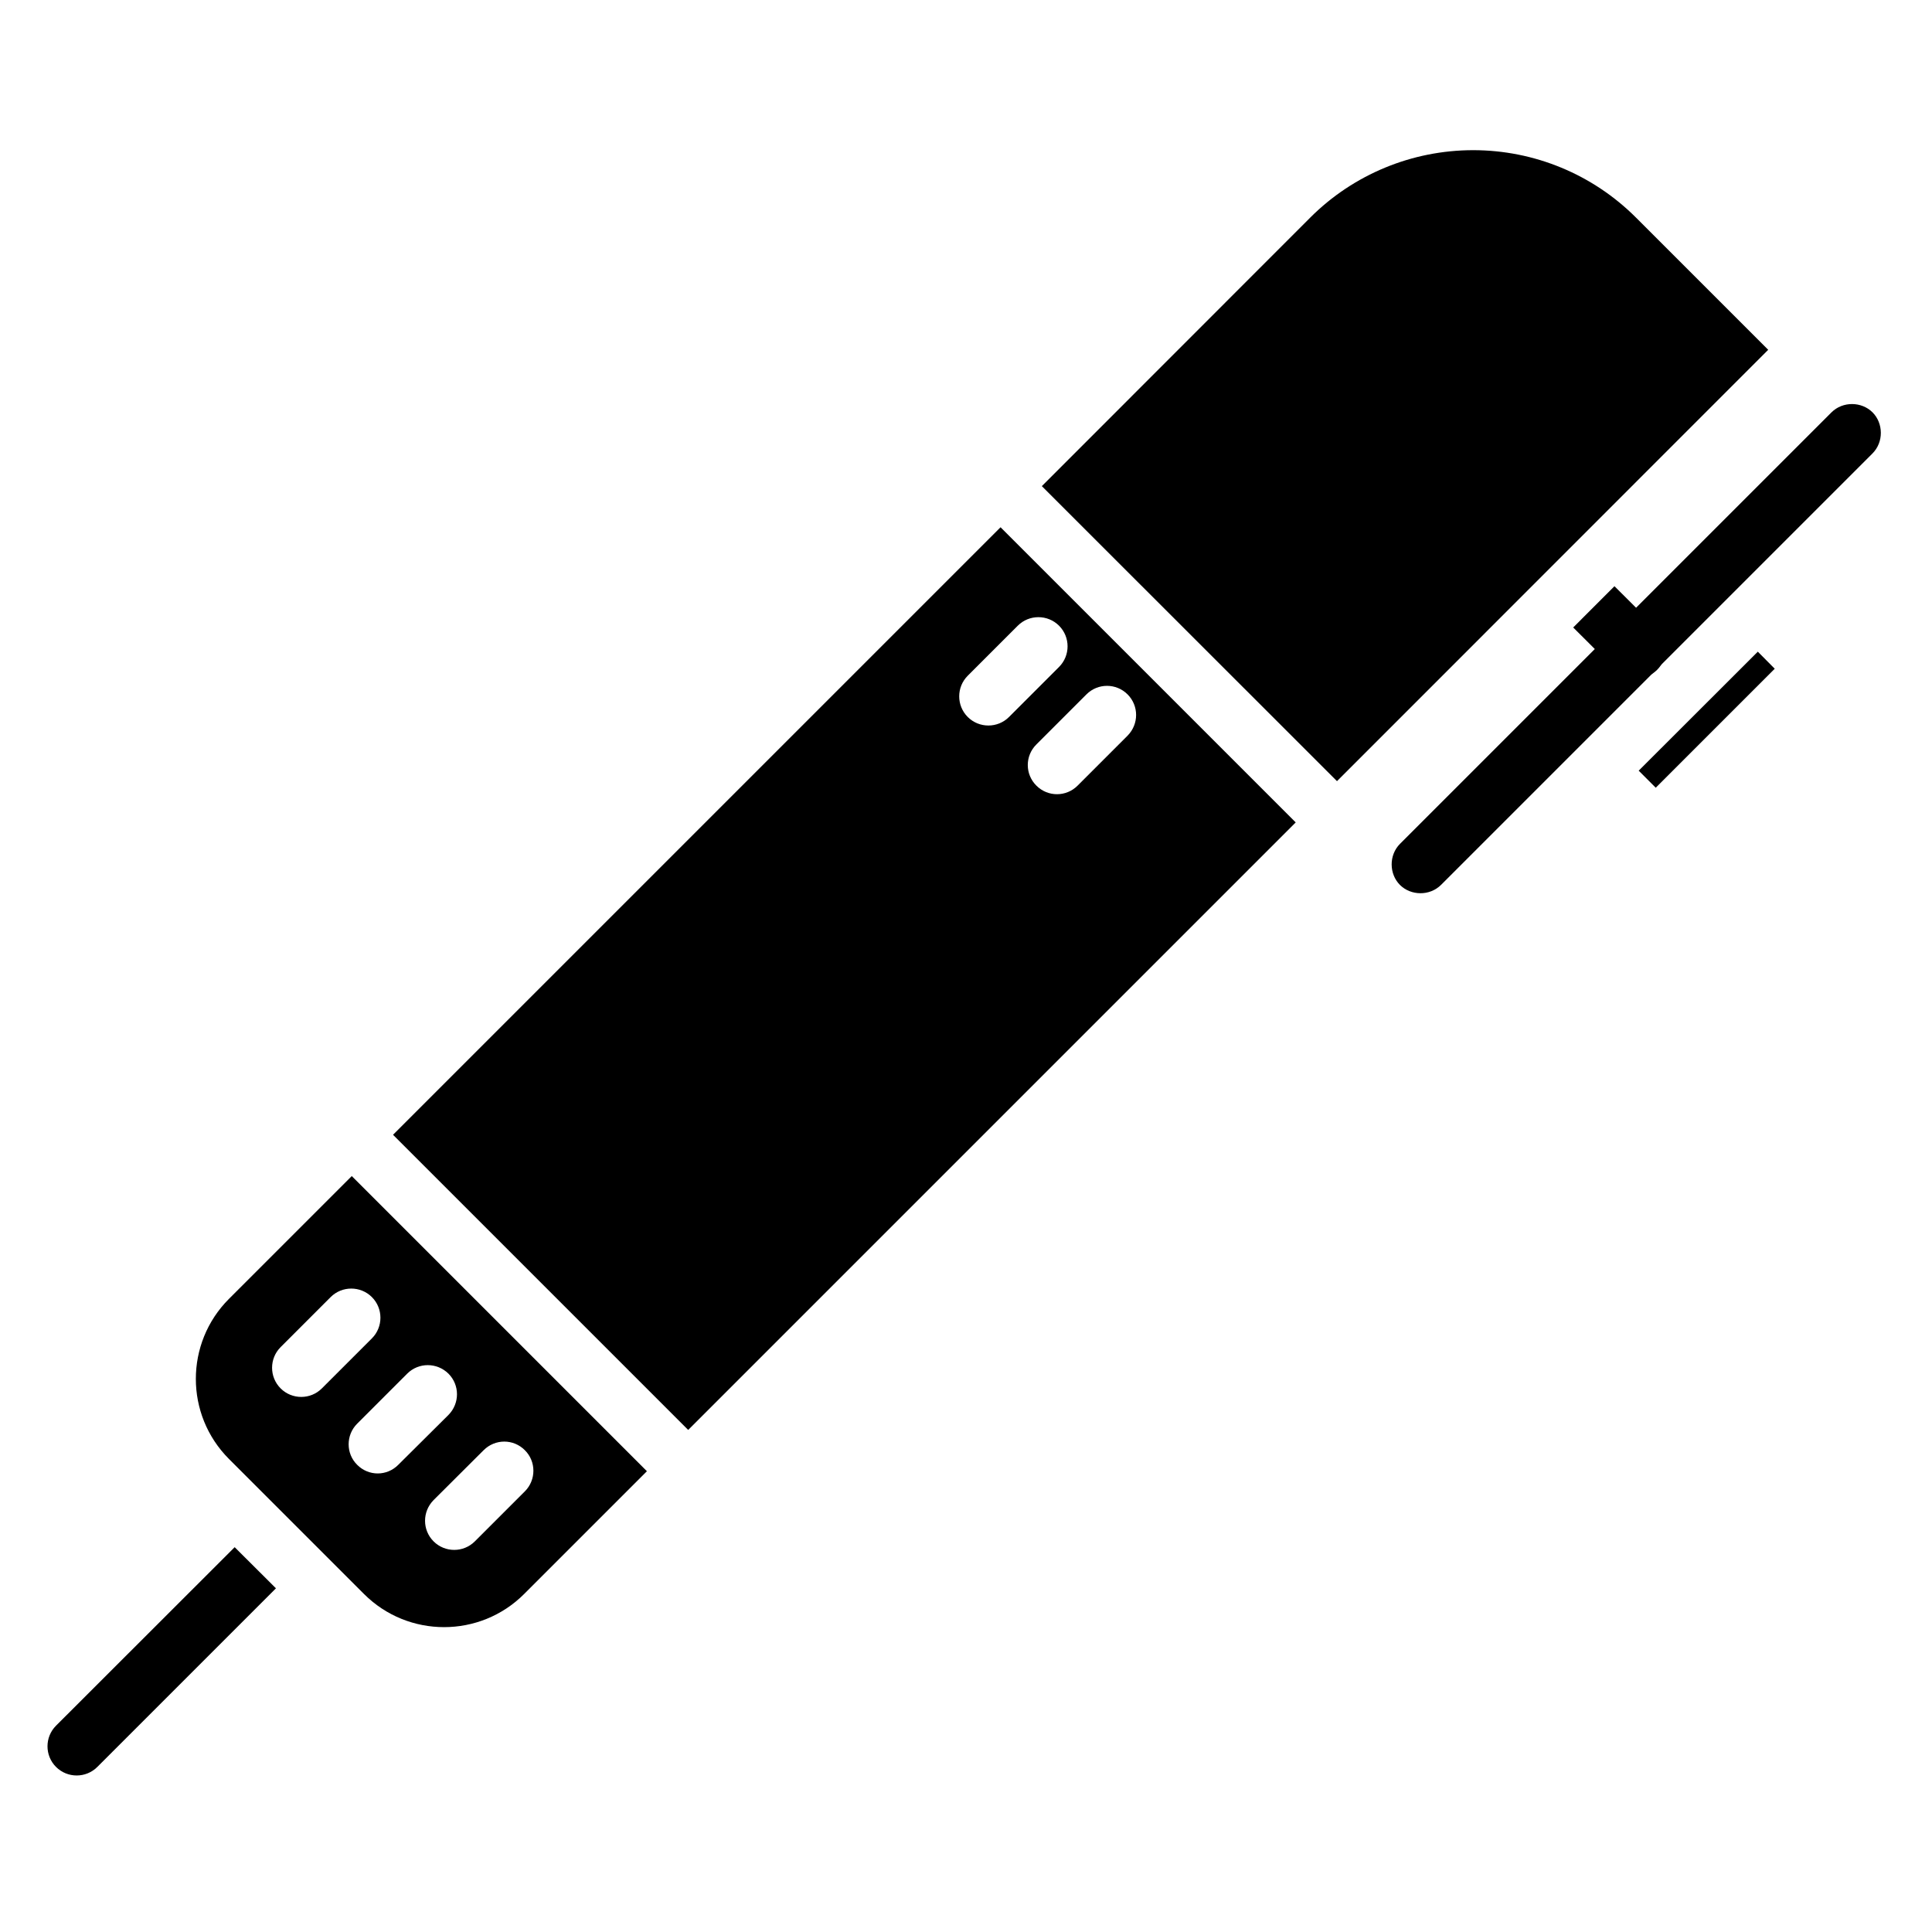
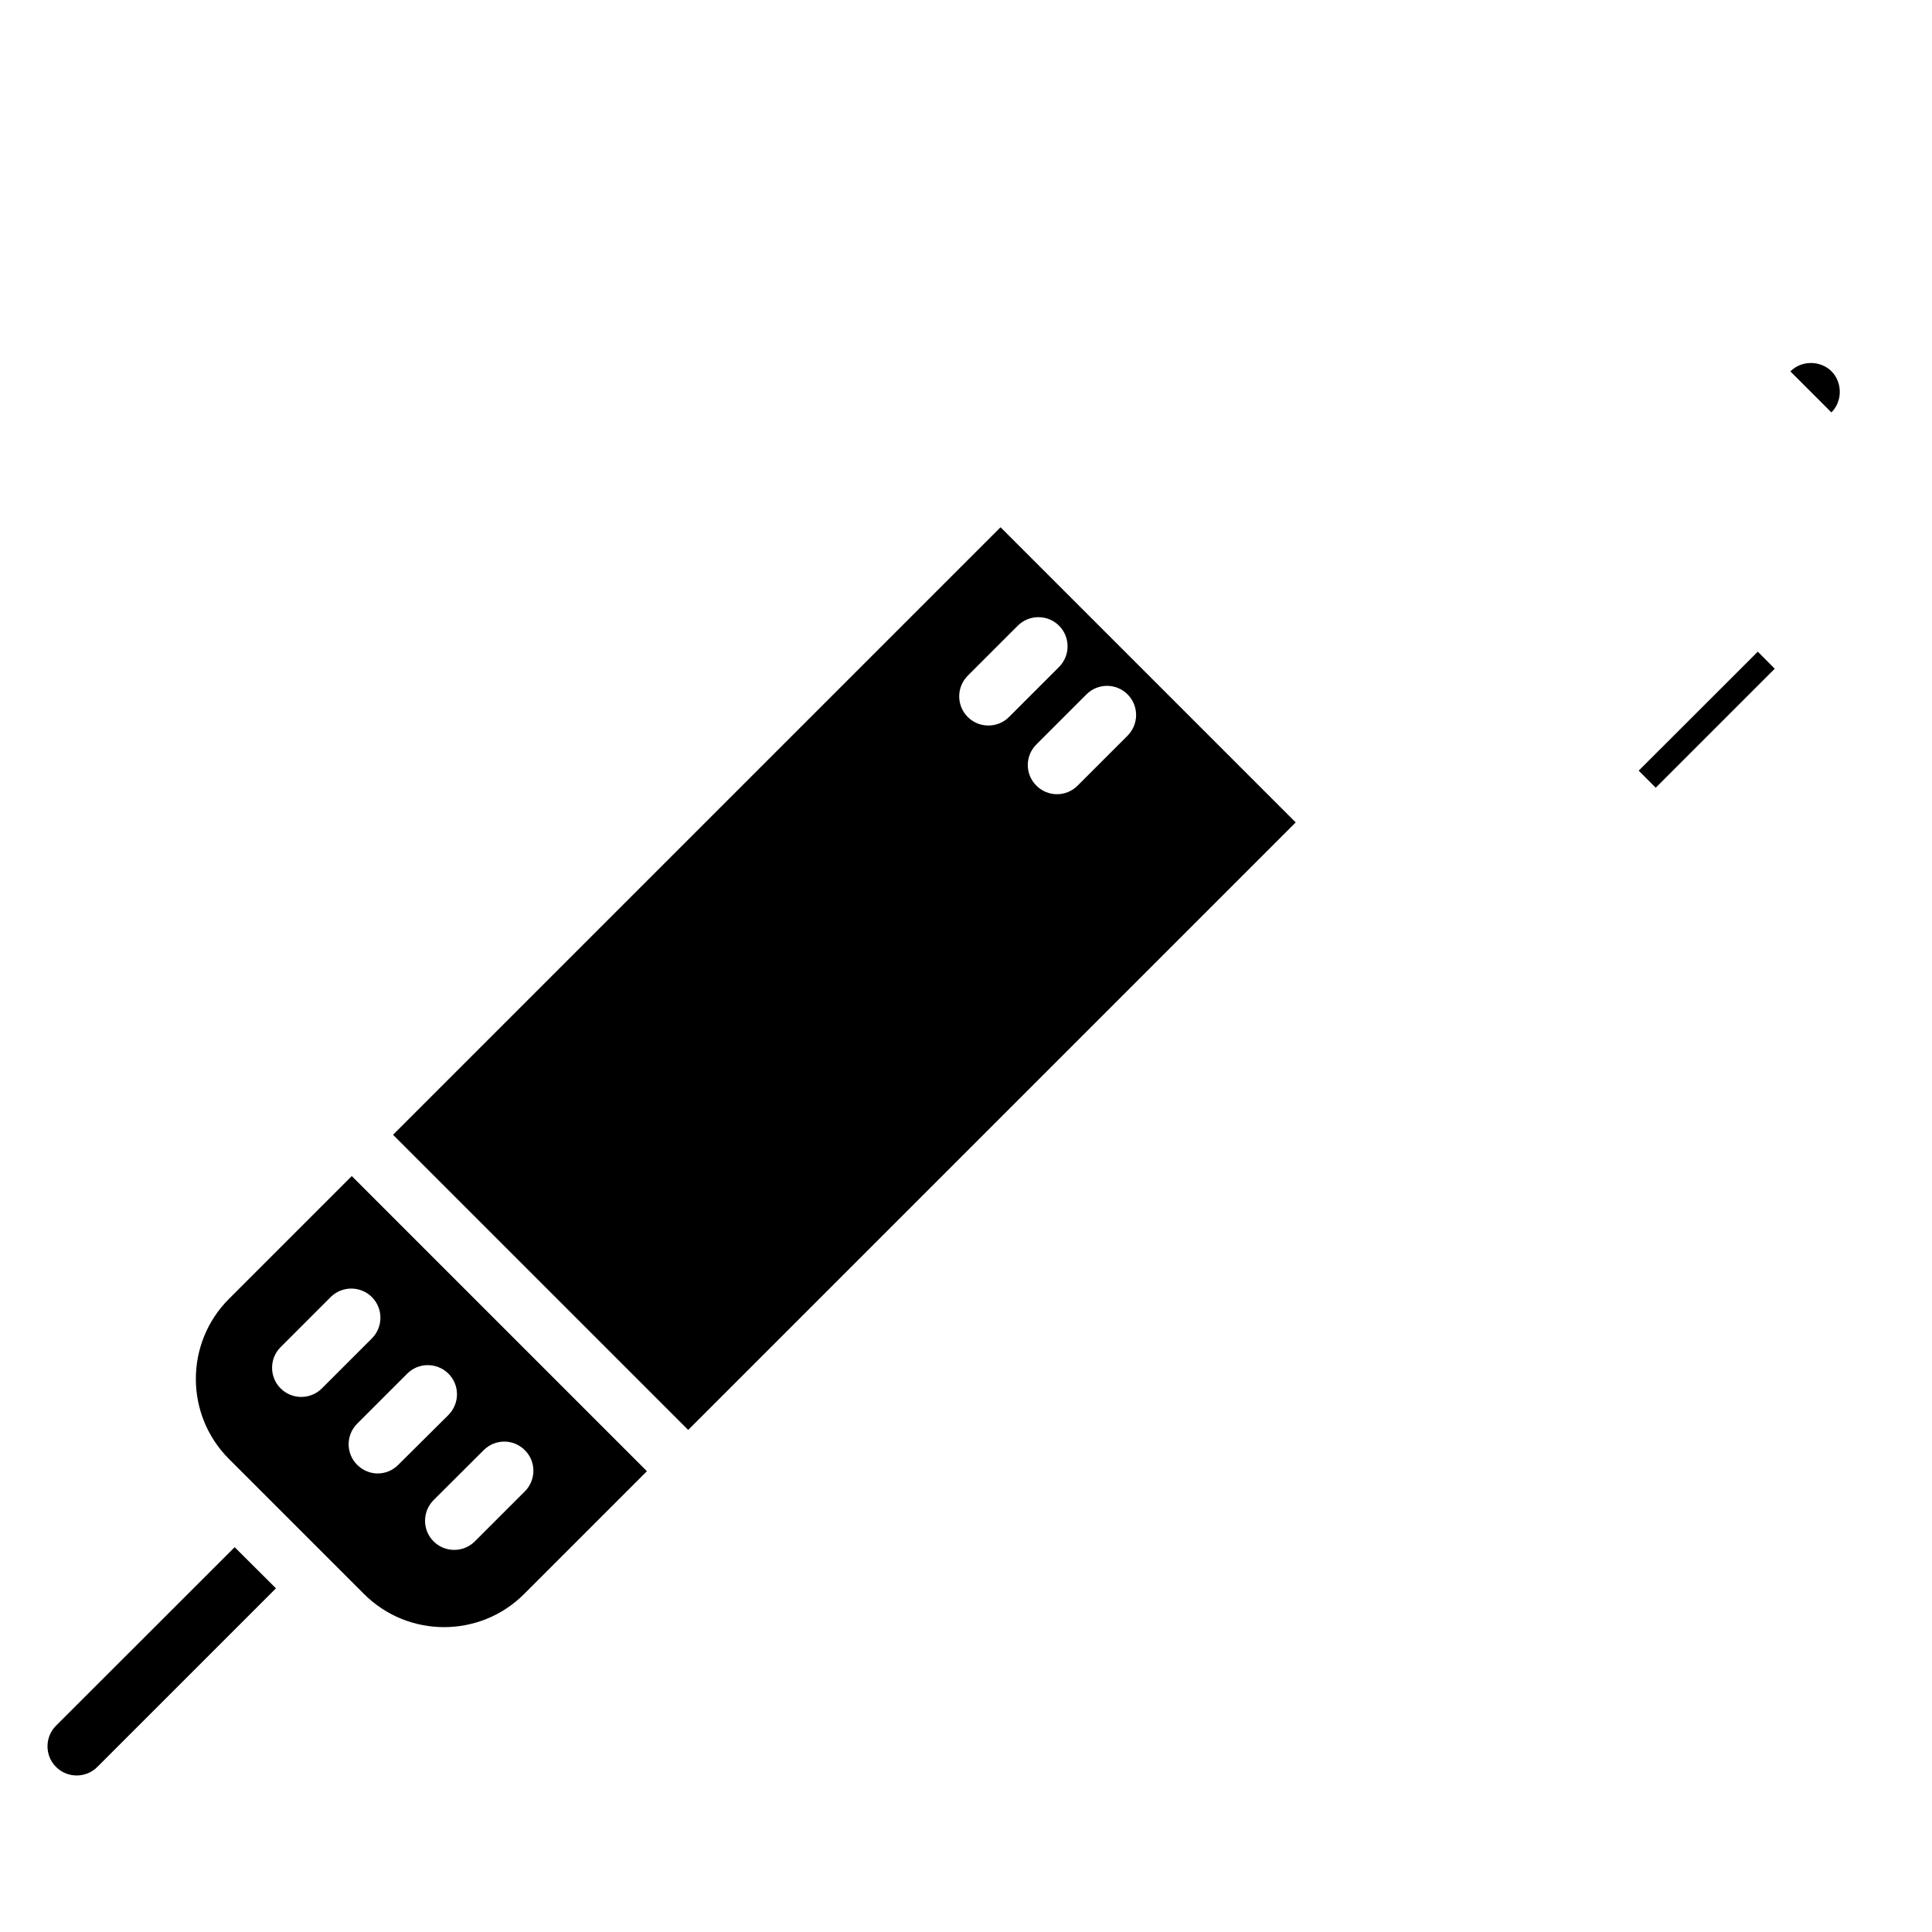
<svg xmlns="http://www.w3.org/2000/svg" fill="#000000" width="800px" height="800px" version="1.1" viewBox="144 144 512 512">
  <g fill-rule="evenodd">
-     <path d="m571.85 299.35-10.934 10.938 11.281 11.246c3.016 3.012 7.887 3.012 10.938 0 3.016-3.016 3.016-7.922 0-10.938z" />
-     <path d="m629.34 253.3-114.31 114.31c-3.019 3.019-2.906 8.027-0.027 10.906 2.879 2.879 7.887 2.992 10.906-0.027l114.31-114.31c3.016-3.012 2.906-8.02 0.023-10.902-2.879-2.879-7.887-2.988-10.902 0.023z" />
+     <path d="m629.34 253.3-114.31 114.31l114.31-114.31c3.016-3.012 2.906-8.02 0.023-10.902-2.879-2.879-7.887-2.988-10.902 0.023z" />
    <path d="m609.84 316.7-31.57 31.535 4.519 4.523 31.535-31.535z" />
-     <path d="m612.59 236.7s-16.926-16.926-35.051-35.051c-11.441-11.438-26.938-17.852-43.129-17.852s-31.727 6.414-43.168 17.852c-32.383 32.387-71.145 71.184-71.145 71.184l78.219 78.18z" />
    <path d="m248.16 444.73 78.219 78.219 161-161-78.219-78.219zm183.76-116.71-13.254 13.254c-3.055 3.016-3.055 7.922 0 10.938 3.012 3.016 7.883 3.016 10.898 0l13.254-13.254c3.016-3.055 3.016-7.922 0-10.938-3.016-3.016-7.883-3.016-10.898 0zm-18.199-18.203-13.258 13.258c-3.016 3.012-3.016 7.922 0 10.934 3.016 3.016 7.922 3.016 10.938 0l13.254-13.254c3.016-3.016 3.016-7.922 0-10.938-3.012-3.012-7.922-3.012-10.934 0z" />
    <path d="m315.44 533.89-78.219-78.219s-17.504 17.508-32.539 32.539c-11.707 11.711-11.707 30.723 0 42.434 11.133 11.129 24.695 24.691 35.785 35.785 11.711 11.707 30.727 11.707 42.434 0l32.539-32.539zm-43.281-5.566-13.258 13.219c-3.012 3.051-3.012 7.922 0 10.934 3.016 3.016 7.926 3.016 10.938 0l13.258-13.254c3.012-3.016 3.012-7.922 0-10.898-3.016-3.051-7.887-3.051-10.938 0zm-20.25-20.289-13.258 13.258c-3.012 3.012-3.012 7.922 0 10.895 3.016 3.055 7.887 3.055 10.898 0l13.297-13.215c3.012-3.055 3.012-7.922 0-10.938-3.055-3.012-7.922-3.012-10.938 0zm-20.289-20.289-13.254 13.258c-3.016 3.012-3.016 7.922 0 10.934 3.012 3.016 7.922 3.016 10.934 0l13.258-13.254c3.012-3.016 3.012-7.922 0-10.938-3.016-3.012-7.922-3.012-10.938 0z" />
    <path d="m206.19 554.02-47.34 47.301c-3.016 3.016-3.016 7.922 0 10.938 3.016 3.016 7.922 3.016 10.938 0l47.34-47.34z" />
  </g>
</svg>